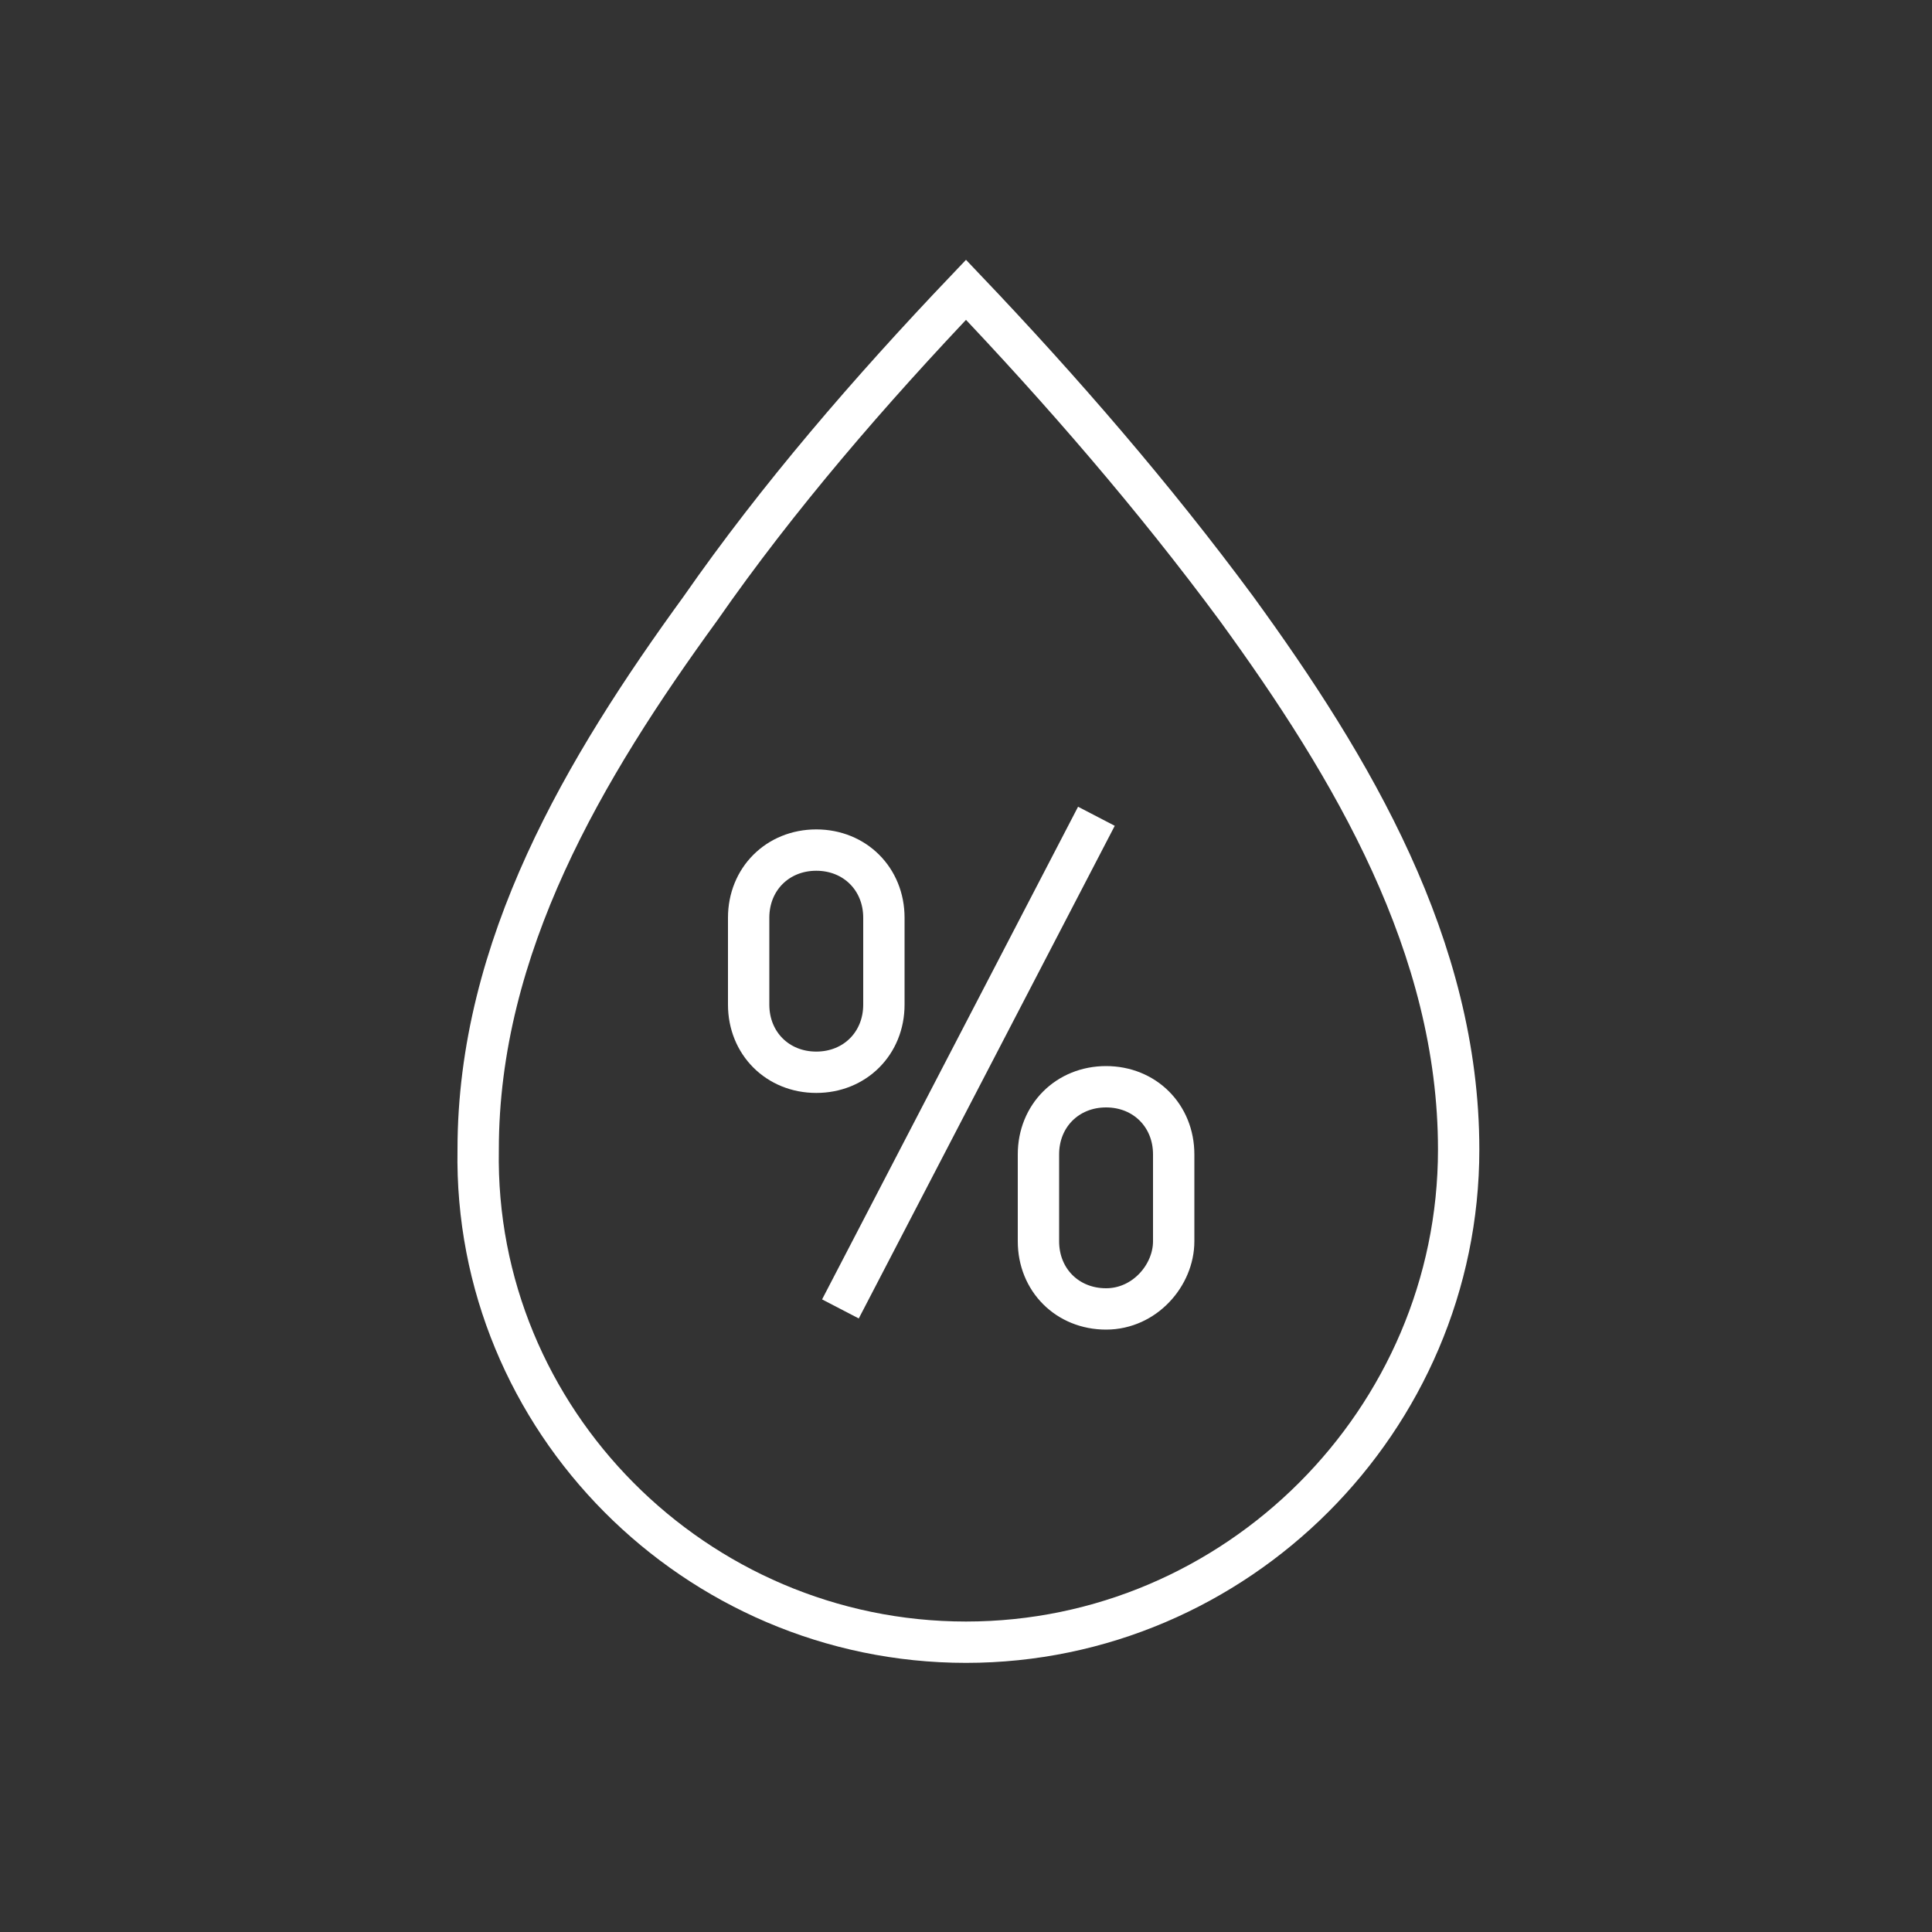
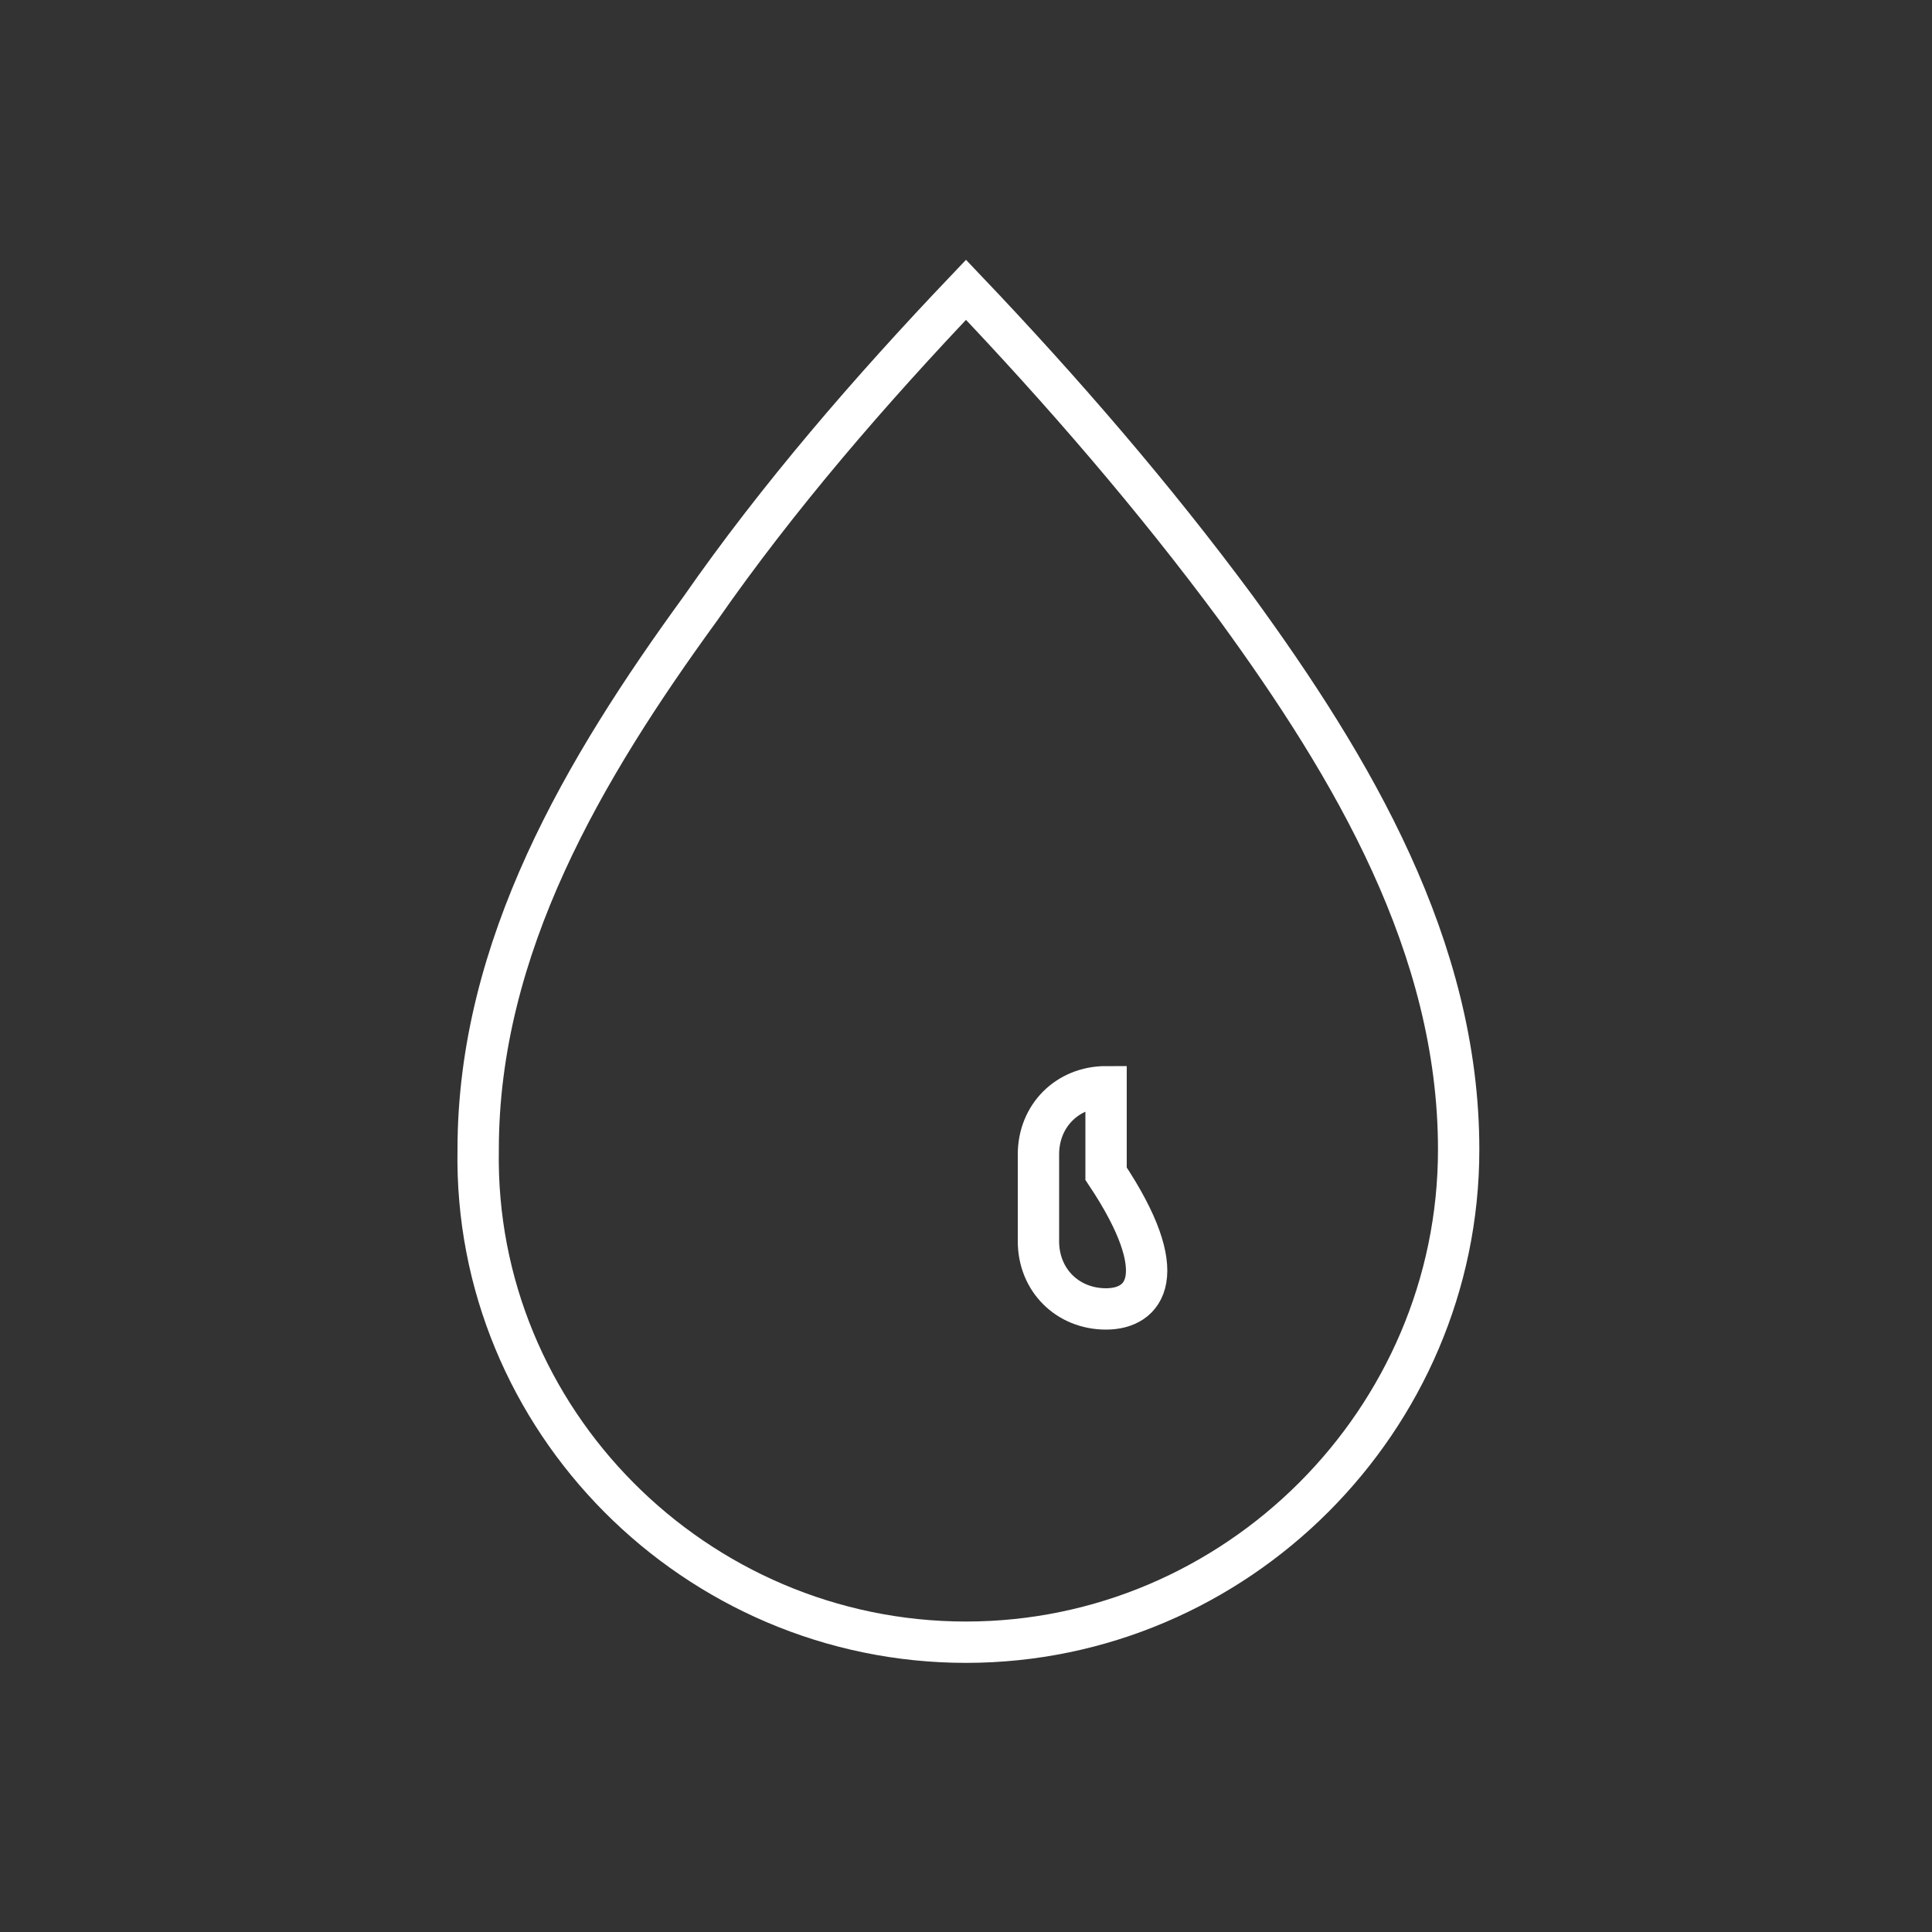
<svg xmlns="http://www.w3.org/2000/svg" version="1.1" id="Layer_1" x="0px" y="0px" viewBox="0 0 40 40" enable-background="new 0 0 40 40" xml:space="preserve">
  <rect x="0" y="0" width="40" height="40" fill="#333333" stroke="none" />
  <g>
    <path fill="none" stroke="#FFFFFF" stroke-width="0.856" stroke-miterlimit="10" d="M20,6c-2,2.1-3.9,4.3-5.5,6.6   c-2.4,3.3-4.6,7-4.6,11.2C9.8,29.4,14.4,34,20,34s10.2-4.6,10.2-10.2c0-4.2-2.2-7.9-4.6-11.2C23.9,10.3,22,8.1,20,6z" />
    <g>
-       <line fill="none" stroke="#FFFFFF" stroke-width="0.856" stroke-miterlimit="10" x1="22.7" y1="16.9" x2="17.4" y2="27.1" />
-       <path fill="none" stroke="#FFFFFF" stroke-width="0.856" stroke-miterlimit="10" d="M16.9,22.2L16.9,22.2c-0.8,0-1.4-0.6-1.4-1.4    V19c0-0.8,0.6-1.4,1.4-1.4h0c0.8,0,1.4,0.6,1.4,1.4v1.8C18.3,21.6,17.7,22.2,16.9,22.2z" />
-       <path fill="none" stroke="#FFFFFF" stroke-width="0.856" stroke-miterlimit="10" d="M22.9,27.1L22.9,27.1c-0.8,0-1.4-0.6-1.4-1.4    v-1.8c0-0.8,0.6-1.4,1.4-1.4h0c0.8,0,1.4,0.6,1.4,1.4v1.8C24.3,26.4,23.7,27.1,22.9,27.1z" />
+       <path fill="none" stroke="#FFFFFF" stroke-width="0.856" stroke-miterlimit="10" d="M22.9,27.1L22.9,27.1c-0.8,0-1.4-0.6-1.4-1.4    v-1.8c0-0.8,0.6-1.4,1.4-1.4h0v1.8C24.3,26.4,23.7,27.1,22.9,27.1z" />
    </g>
  </g>
</svg>